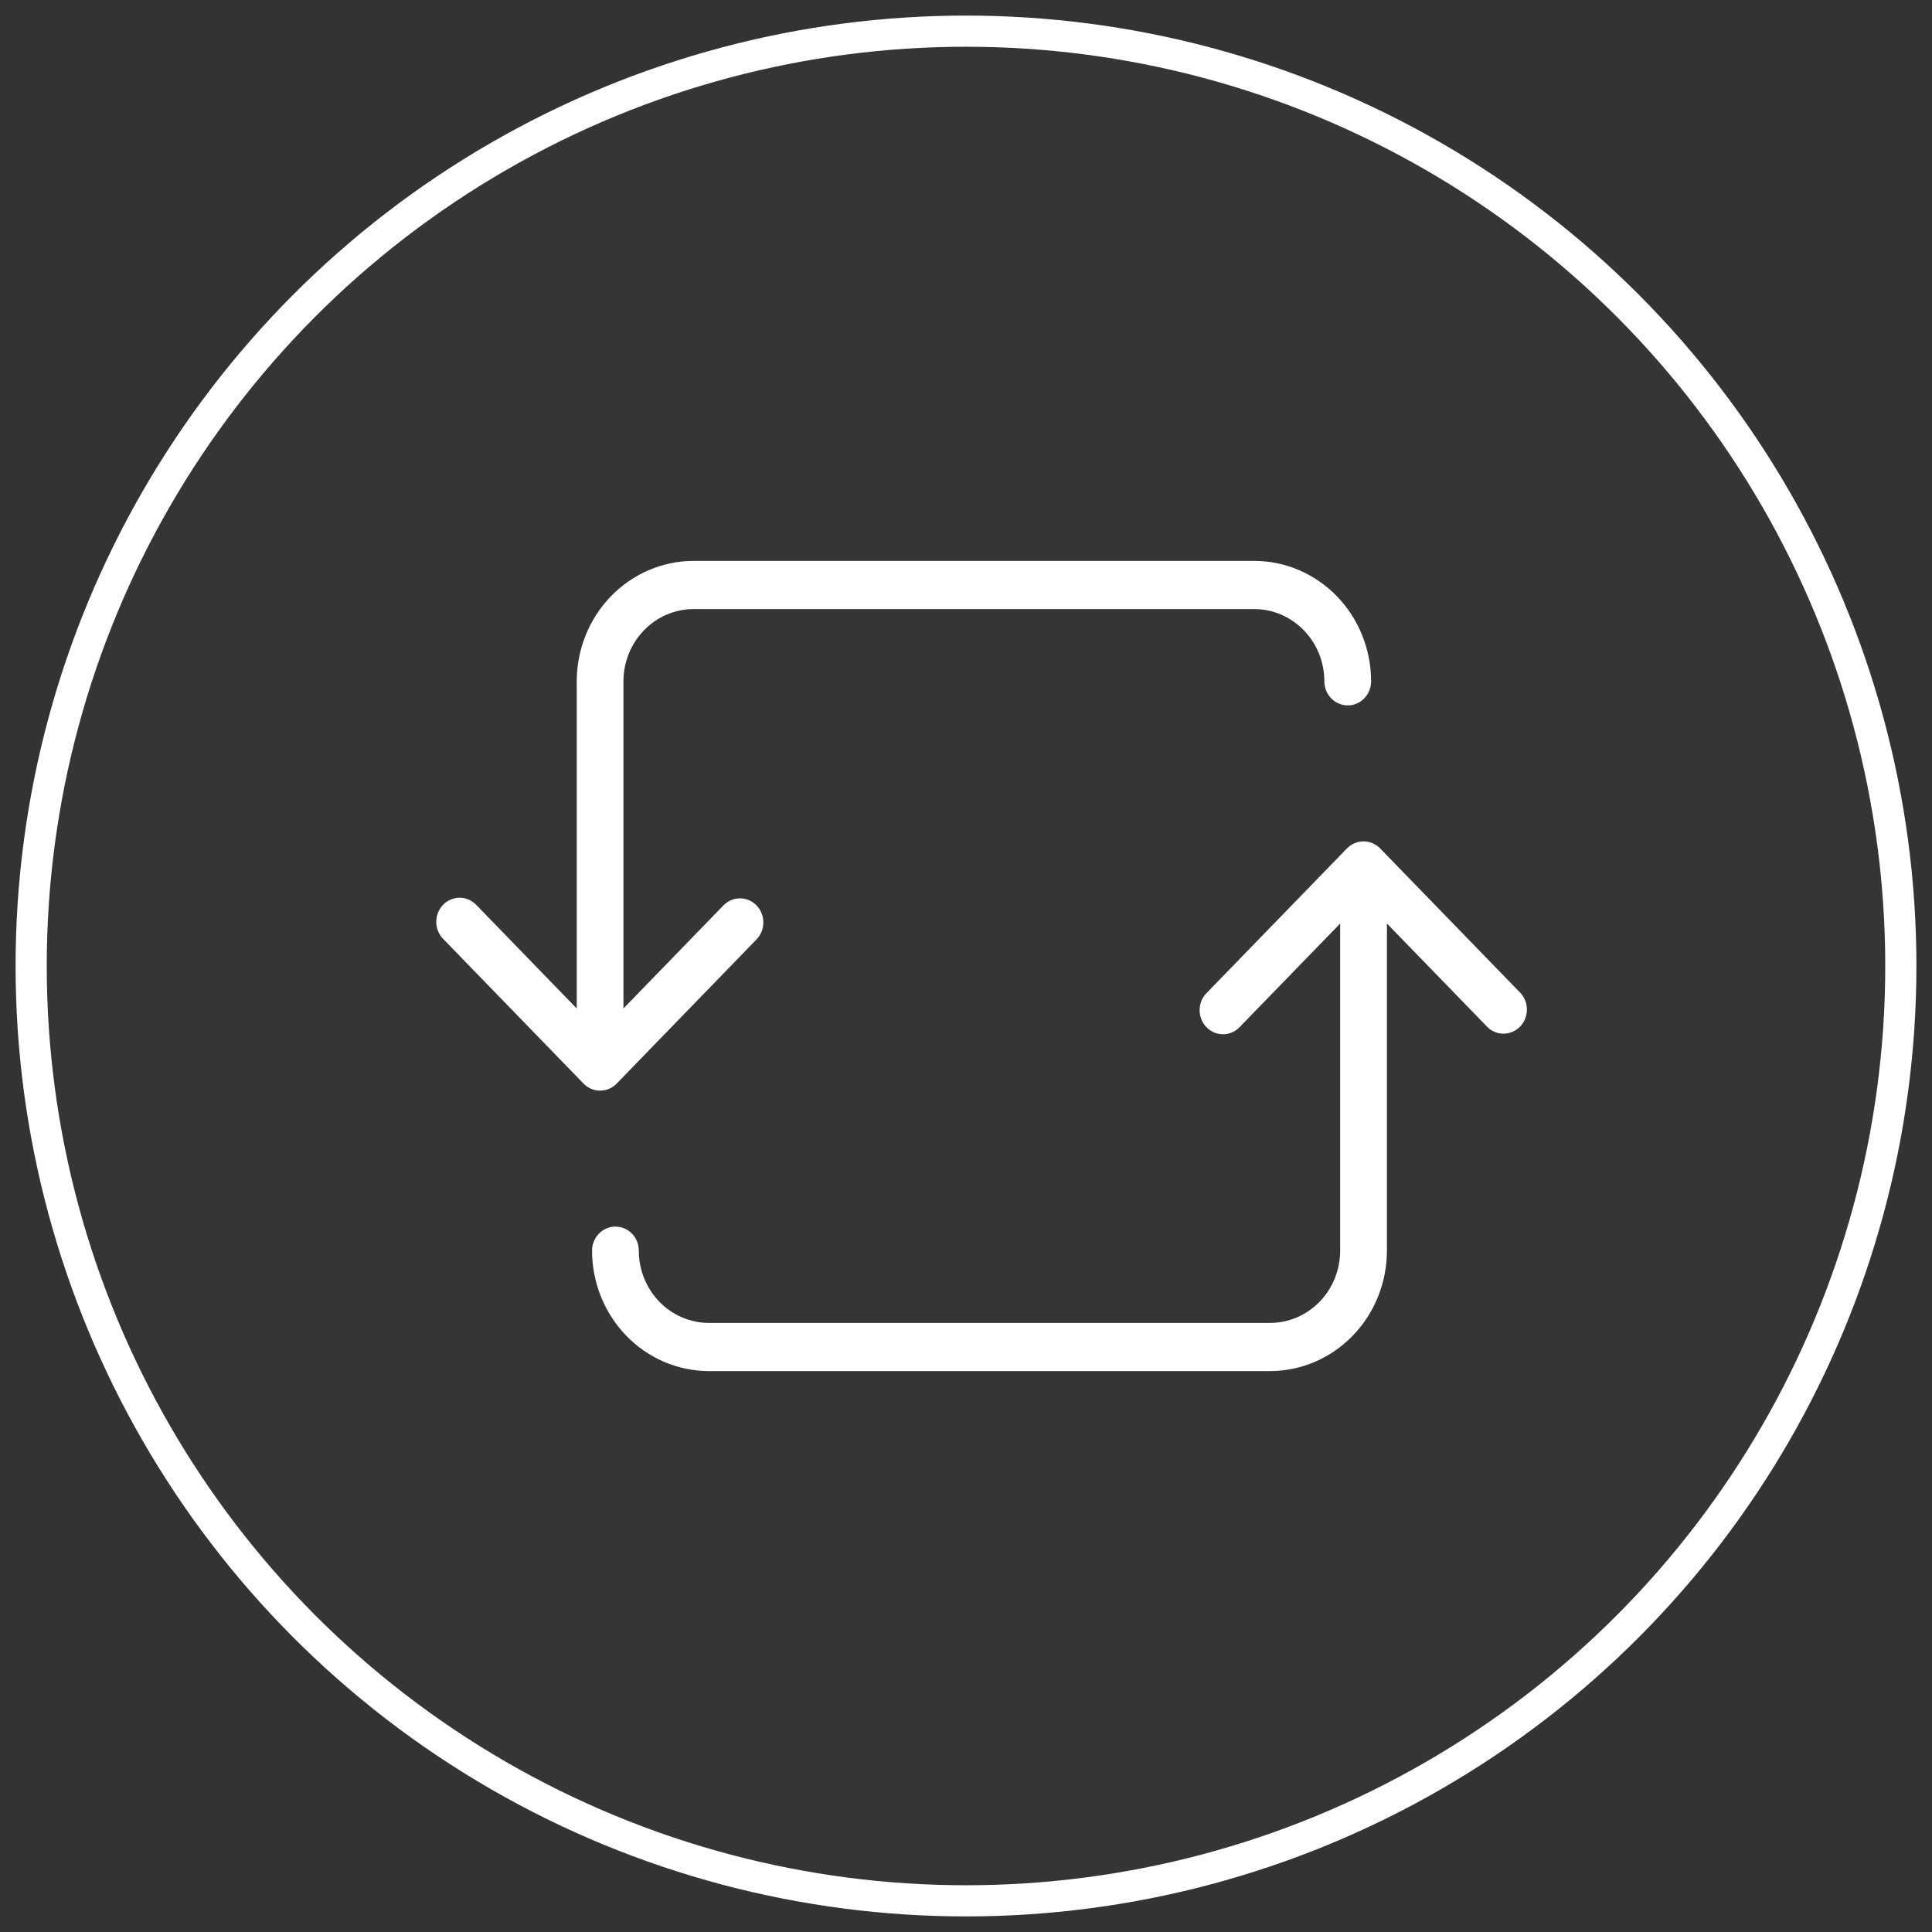
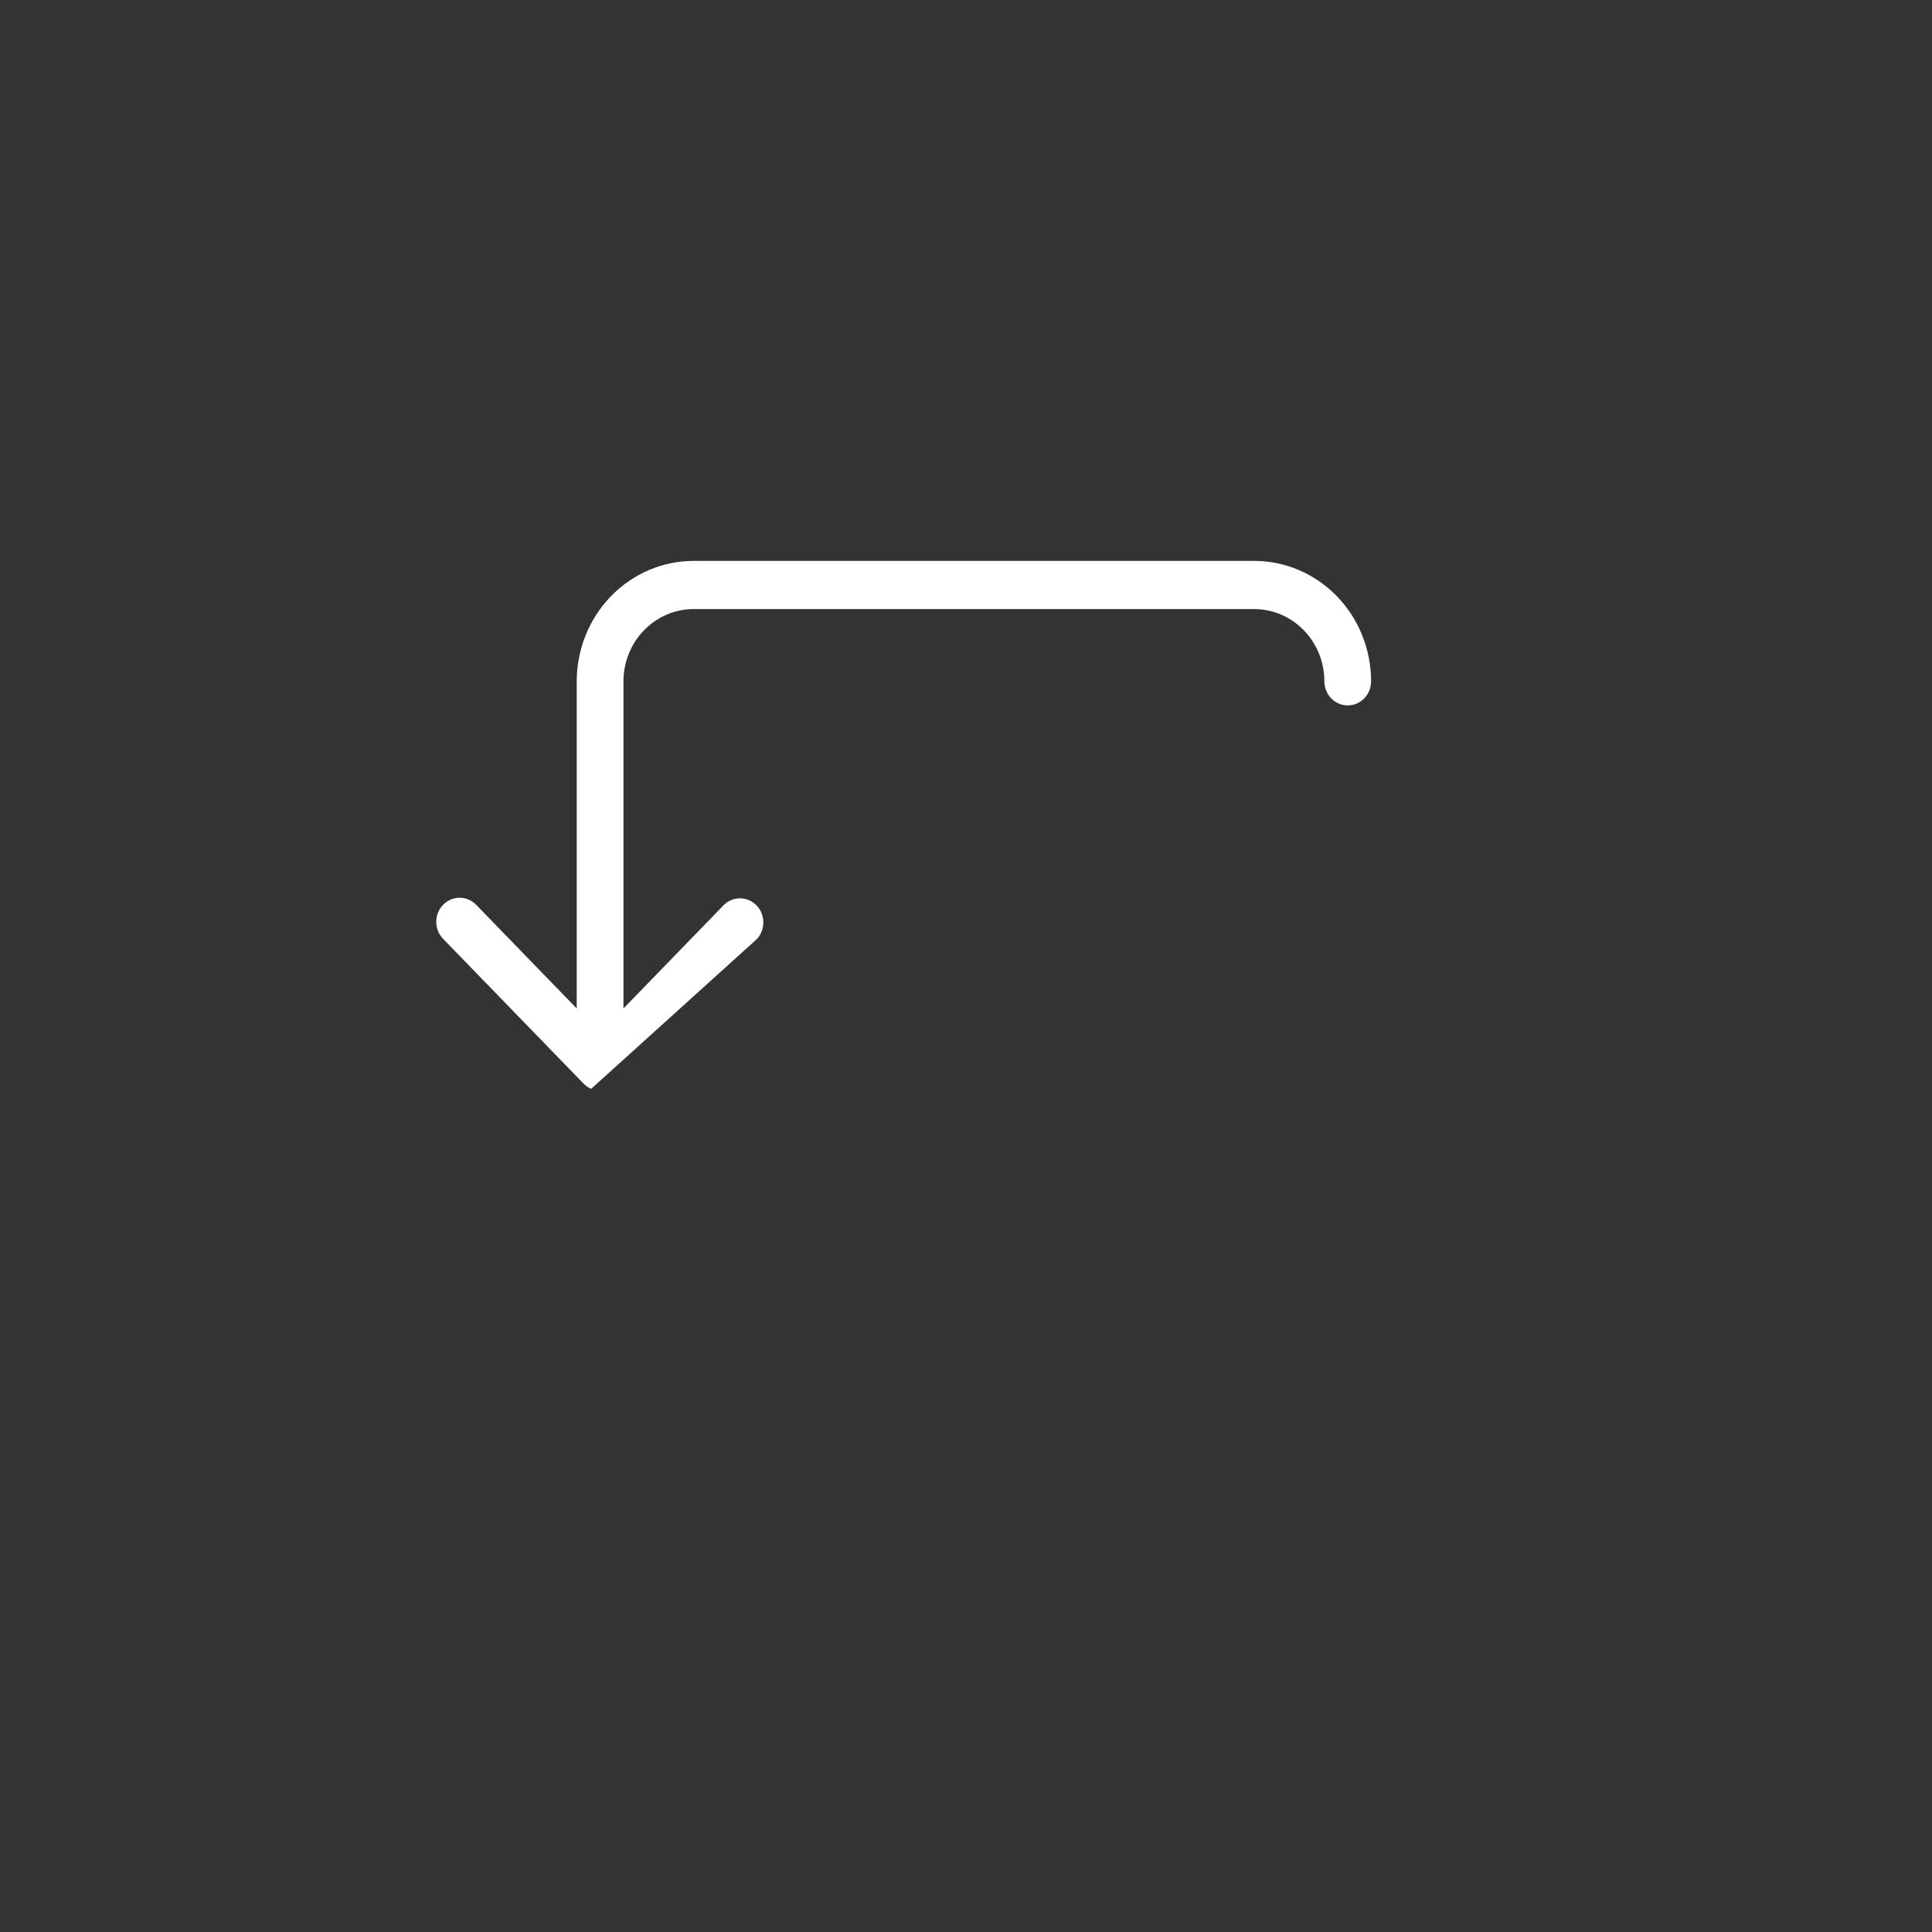
<svg xmlns="http://www.w3.org/2000/svg" width="62" height="62" viewBox="0 0 62 62" fill="none">
  <rect x="0" y="0" width="62" height="62" fill="#333333" stroke="none" />
-   <circle cx="31" cy="31" r="30" fill="#F2EFEF" fill-opacity="0.01" stroke="white" />
-   <path d="M44.289 27.226C43.995 26.925 43.52 26.925 43.226 27.226L38.726 31.862H38.726C38.581 32.006 38.499 32.204 38.497 32.411C38.495 32.618 38.574 32.818 38.717 32.964C38.859 33.111 39.052 33.192 39.254 33.191C39.455 33.189 39.647 33.104 39.787 32.955L43.007 29.637V40.136C43.007 40.751 42.77 41.34 42.347 41.775C41.925 42.209 41.353 42.454 40.757 42.454H22.751C22.154 42.454 21.582 42.209 21.16 41.775C20.738 41.34 20.501 40.751 20.5 40.136C20.5 39.709 20.165 39.363 19.75 39.363C19.336 39.363 19 39.709 19 40.136C19.001 41.161 19.397 42.143 20.1 42.867C20.803 43.592 21.757 43.999 22.751 44H40.757C41.751 43.999 42.705 43.591 43.408 42.867C44.111 42.143 44.507 41.16 44.508 40.136V29.637L47.729 32.955H47.728C48.023 33.248 48.491 33.243 48.78 32.945C49.07 32.647 49.074 32.165 48.79 31.862L44.289 27.226Z" fill="white" />
-   <path d="M18.971 34.942C19.252 35.06 19.574 34.995 19.789 34.774L24.286 30.138C24.57 29.835 24.566 29.353 24.277 29.055C23.988 28.757 23.52 28.753 23.226 29.045L20.007 32.363V21.864C20.008 21.249 20.245 20.66 20.667 20.226C21.089 19.791 21.66 19.546 22.257 19.546H40.251C40.847 19.546 41.419 19.791 41.841 20.226C42.263 20.66 42.5 21.249 42.5 21.864C42.5 22.291 42.836 22.637 43.25 22.637C43.664 22.637 44 22.291 44 21.864C43.999 20.84 43.604 19.857 42.901 19.133C42.198 18.409 41.245 18.001 40.251 18H22.257C21.263 18.001 20.31 18.409 19.607 19.133C18.904 19.857 18.509 20.84 18.508 21.864V32.363L15.289 29.045C15.149 28.896 14.957 28.811 14.756 28.809C14.555 28.808 14.362 28.889 14.22 29.036C14.078 29.182 13.998 29.381 14 29.589C14.002 29.796 14.084 29.994 14.229 30.138L18.727 34.774H18.727C18.797 34.846 18.88 34.903 18.971 34.942L18.971 34.942Z" fill="white" />
+   <path d="M18.971 34.942L24.286 30.138C24.57 29.835 24.566 29.353 24.277 29.055C23.988 28.757 23.52 28.753 23.226 29.045L20.007 32.363V21.864C20.008 21.249 20.245 20.66 20.667 20.226C21.089 19.791 21.66 19.546 22.257 19.546H40.251C40.847 19.546 41.419 19.791 41.841 20.226C42.263 20.66 42.5 21.249 42.5 21.864C42.5 22.291 42.836 22.637 43.25 22.637C43.664 22.637 44 22.291 44 21.864C43.999 20.84 43.604 19.857 42.901 19.133C42.198 18.409 41.245 18.001 40.251 18H22.257C21.263 18.001 20.31 18.409 19.607 19.133C18.904 19.857 18.509 20.84 18.508 21.864V32.363L15.289 29.045C15.149 28.896 14.957 28.811 14.756 28.809C14.555 28.808 14.362 28.889 14.22 29.036C14.078 29.182 13.998 29.381 14 29.589C14.002 29.796 14.084 29.994 14.229 30.138L18.727 34.774H18.727C18.797 34.846 18.88 34.903 18.971 34.942L18.971 34.942Z" fill="white" />
</svg>